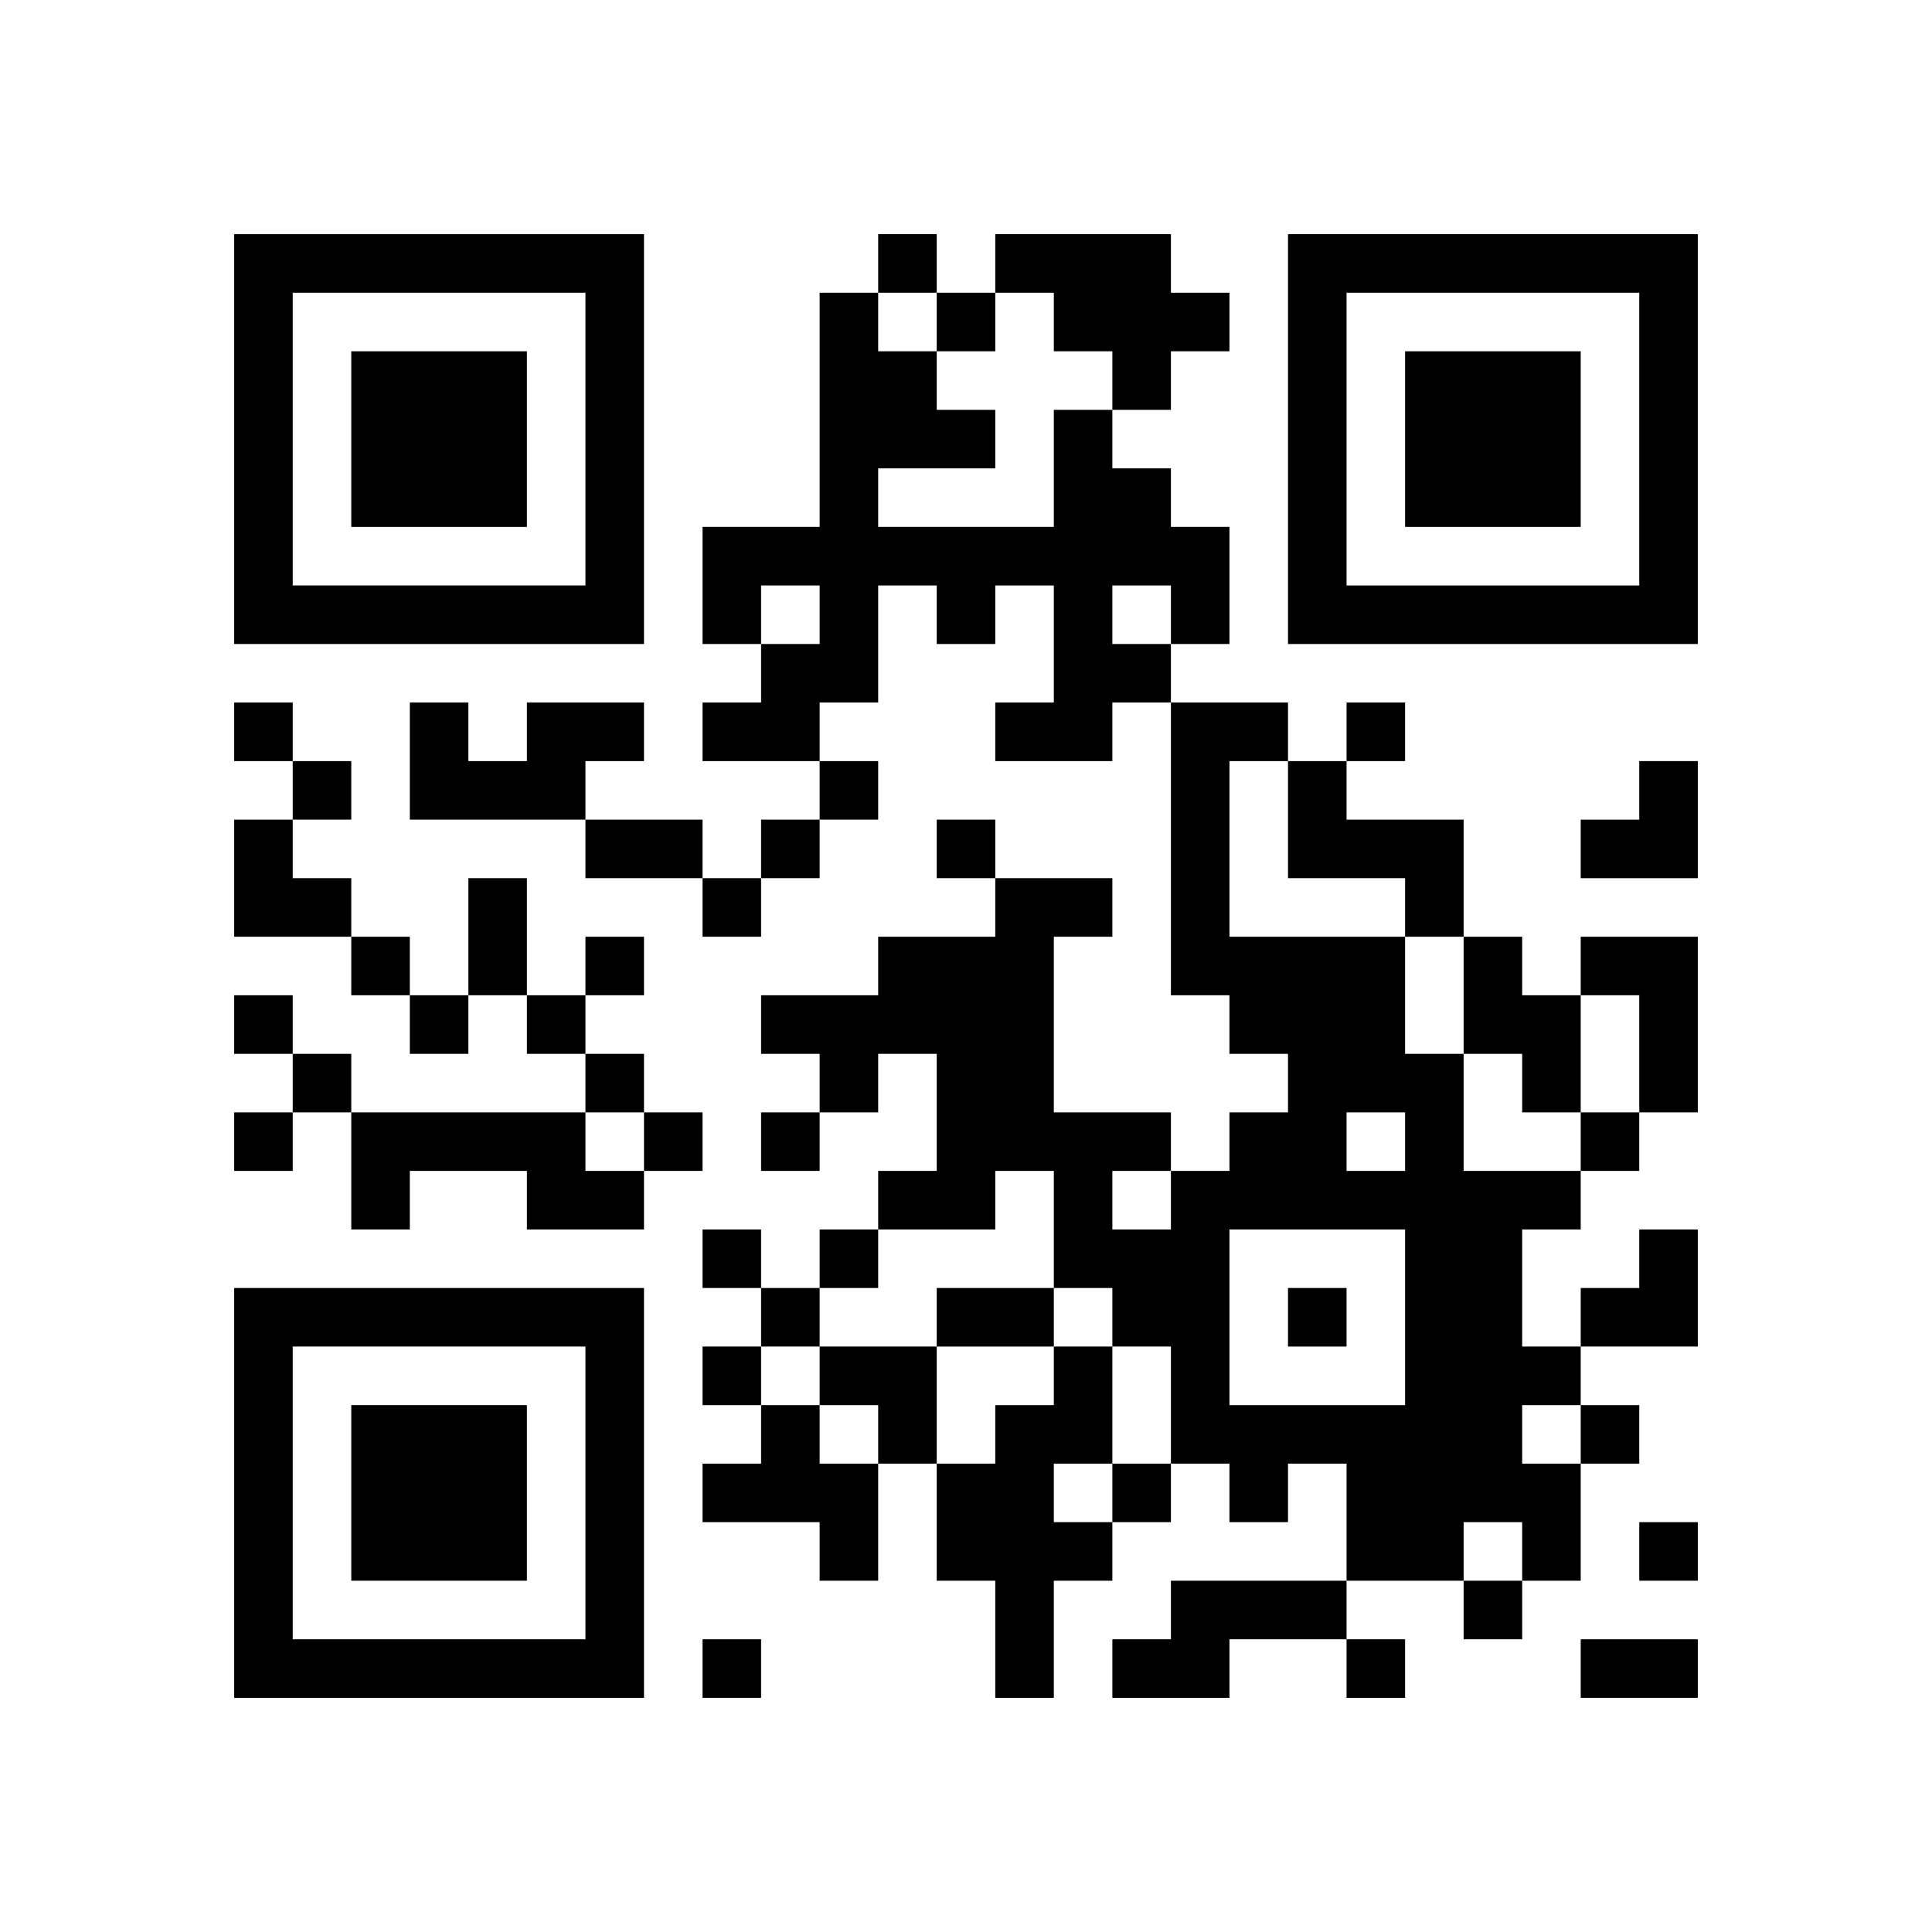
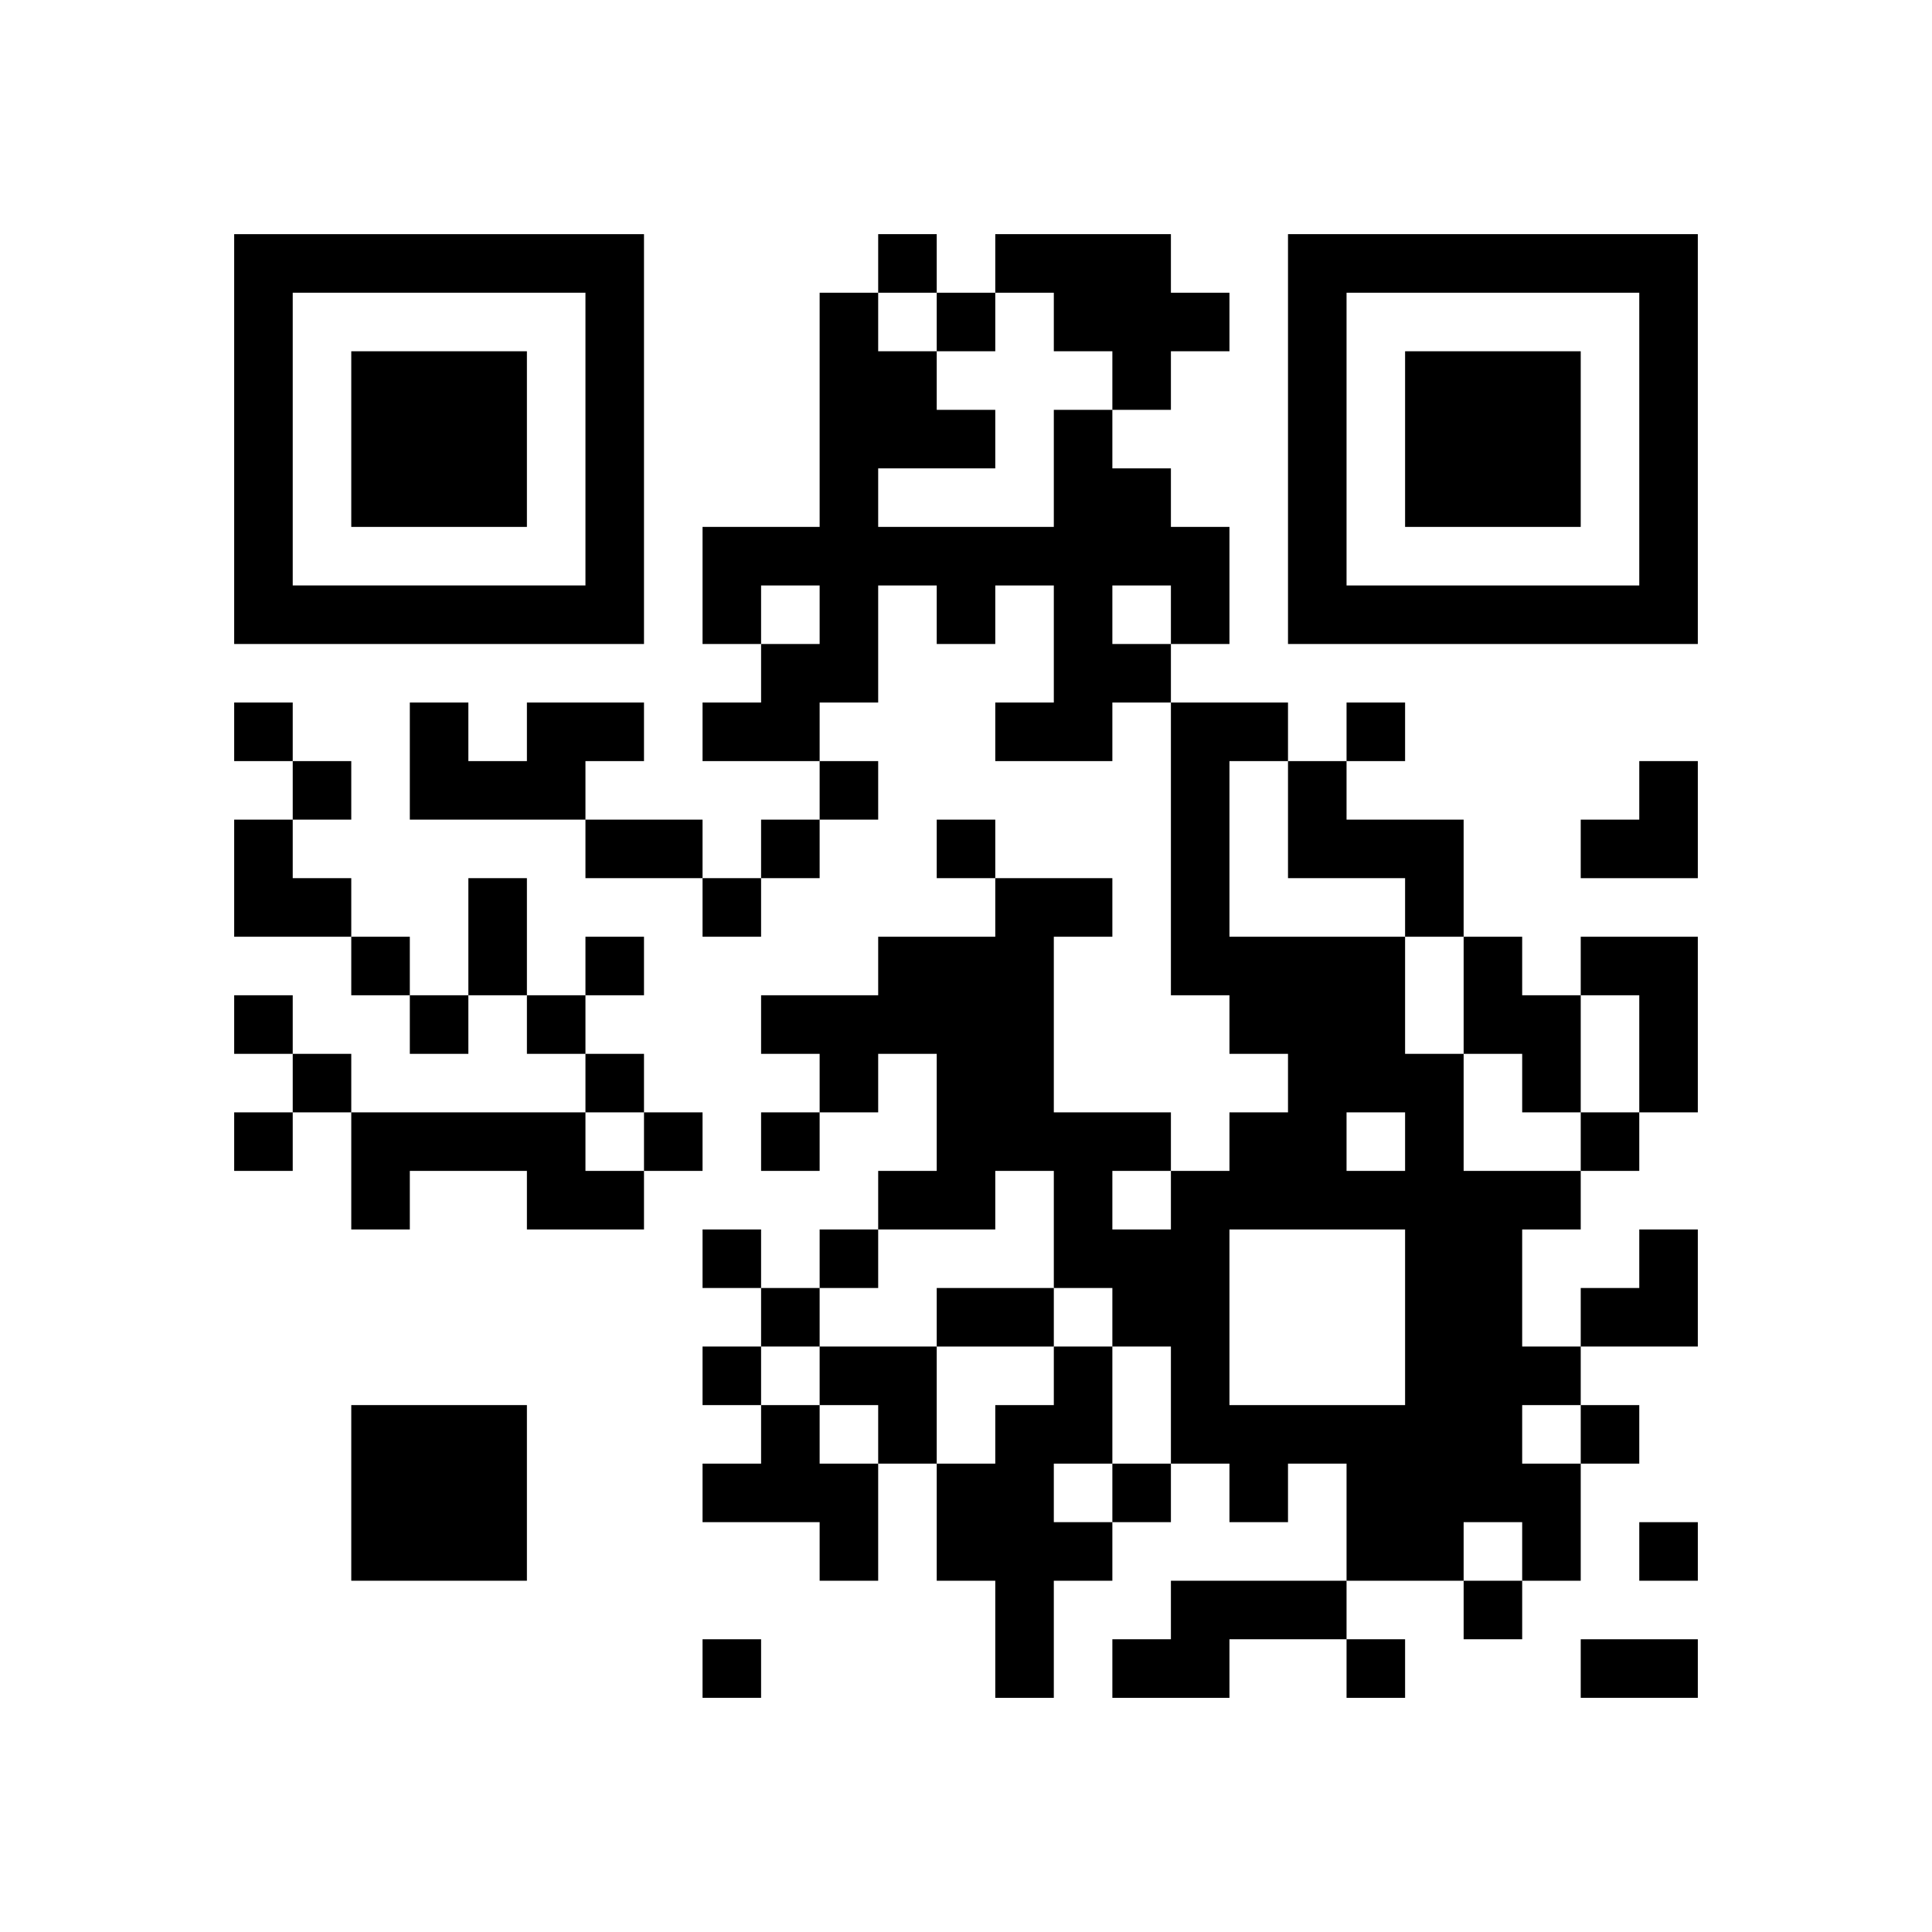
<svg xmlns="http://www.w3.org/2000/svg" id="Слой_1" data-name="Слой 1" viewBox="0 0 132 132">
  <path d="M40,30V40H20V20H40ZM16,30V44H44V16H16Z" />
  <path d="M104,106v2h-4v-4h4Zm4-8v2h-4V96h4ZM96,90v6H84V84H96ZM80,82v2H76V80h4Zm-8,2v4h4v4h4v8H76v4H72v-4h4V92H72v4H68v4H64V92H56v4h4v4H56V96H52V92h4V88h4V84h8V80h4Zm24-6v2H92V76h4ZM88,56v4h8v4h4v8h4v4h4V68h4v8h-4v4h-8V72H96V64H84V52h4ZM80,42v2H76V40h4ZM56,42v2H52V40h4Zm8-20v2h4V20h4v4h4v4H72v8H60V32h8V28H64V24H60V20h4Zm-4-4v2H56V36H48v8h4v4H48v4h8v4H52v4H48V56H40V52h4V48H36v4H32V48H28v8H40v4h8v4h4V60h4V56h4V52H56V48h4V40h4v4h4V40h4v8H68v4h8V48h4V68h4v4h4v4H84v4H80V76H72V64h4V60H68V56H64v4h4v4H60v4H52v4h4v4H52v4h4V76h4V72h4v8H60v4H56v4H52V84H48v4h4v4H48v4h4v4H48v4h8v4h4v-8h4v8h4v8h4v-8h4v-4h4v-4h4v4h4v-4h4v8H80v4H76v4h8v-4h8v4h4v-4H92v-4h8v4h4v-4h4v-8h4V96h-4V92h8V84h-4v4h-4v4h-4V84h4V80h4V76h4V64h-8v4h-4V64h-4V56H92V52h4V48H92v4H88V48H80V44h4V36H80V32H76V28h4V24h4V20H80V16H68v4H64V16H60Z" />
  <path d="M112,30V40H92V20h20ZM88,30V44h28V16H88Z" />
  <path d="M44,78v2H40V76h4ZM16,50v2h4v4H16v8h8v4h4v4h4V68h4v4h4v4H24V72H20V68H16v4h4v4H16v4h4V76h4v8h4V80h8v4h8V80h4V76H44V72H40V68h4V64H40v4H36V60H32v8H28V64H24V60H20V56h4V52H20V48H16Z" />
  <polygon points="112 54 112 56 110 56 108 56 108 58 108 60 112 60 116 60 116 56 116 52 114 52 112 52 112 54" />
-   <path d="M40,102v10H20V92H40Zm-24,0v14H44V88H16Z" />
  <polygon points="112 106 112 108 114 108 116 108 116 106 116 104 114 104 112 104 112 106" />
  <polygon points="48 114 48 116 50 116 52 116 52 114 52 112 50 112 48 112 48 114" />
  <polygon points="108 114 108 116 112 116 116 116 116 114 116 112 112 112 108 112 108 114" />
  <polygon points="24 30 24 36 30 36 36 36 36 30 36 24 30 24 24 24 24 30" />
  <polygon points="64 90 64 92 68 92 72 92 72 90 72 88 68 88 64 88 64 90" />
-   <polygon points="88 90 88 92 90 92 92 92 92 90 92 88 90 88 88 88 88 90" />
  <polygon points="96 30 96 36 102 36 108 36 108 30 108 24 102 24 96 24 96 30" />
  <polygon points="24 102 24 108 30 108 36 108 36 102 36 96 30 96 24 96 24 102" />
</svg>